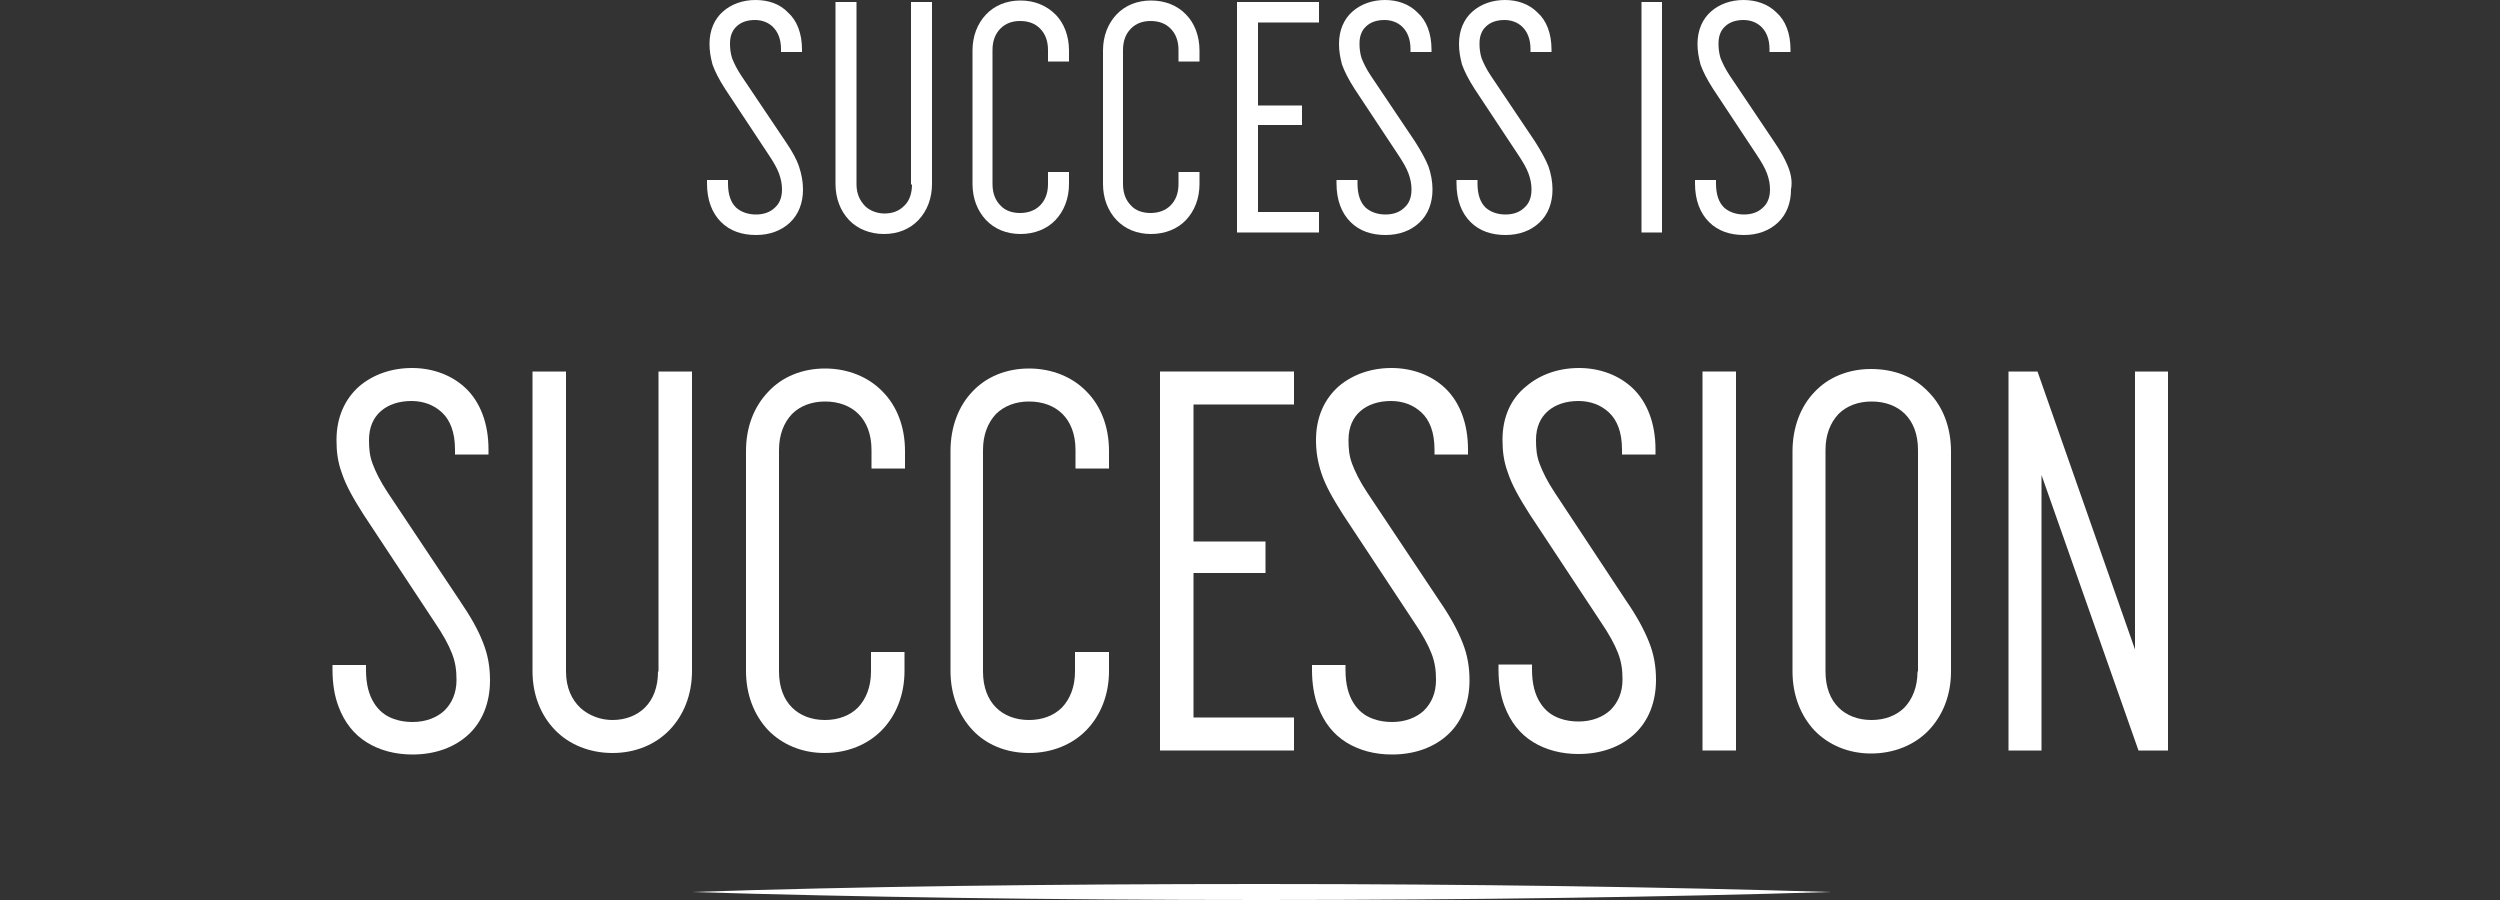
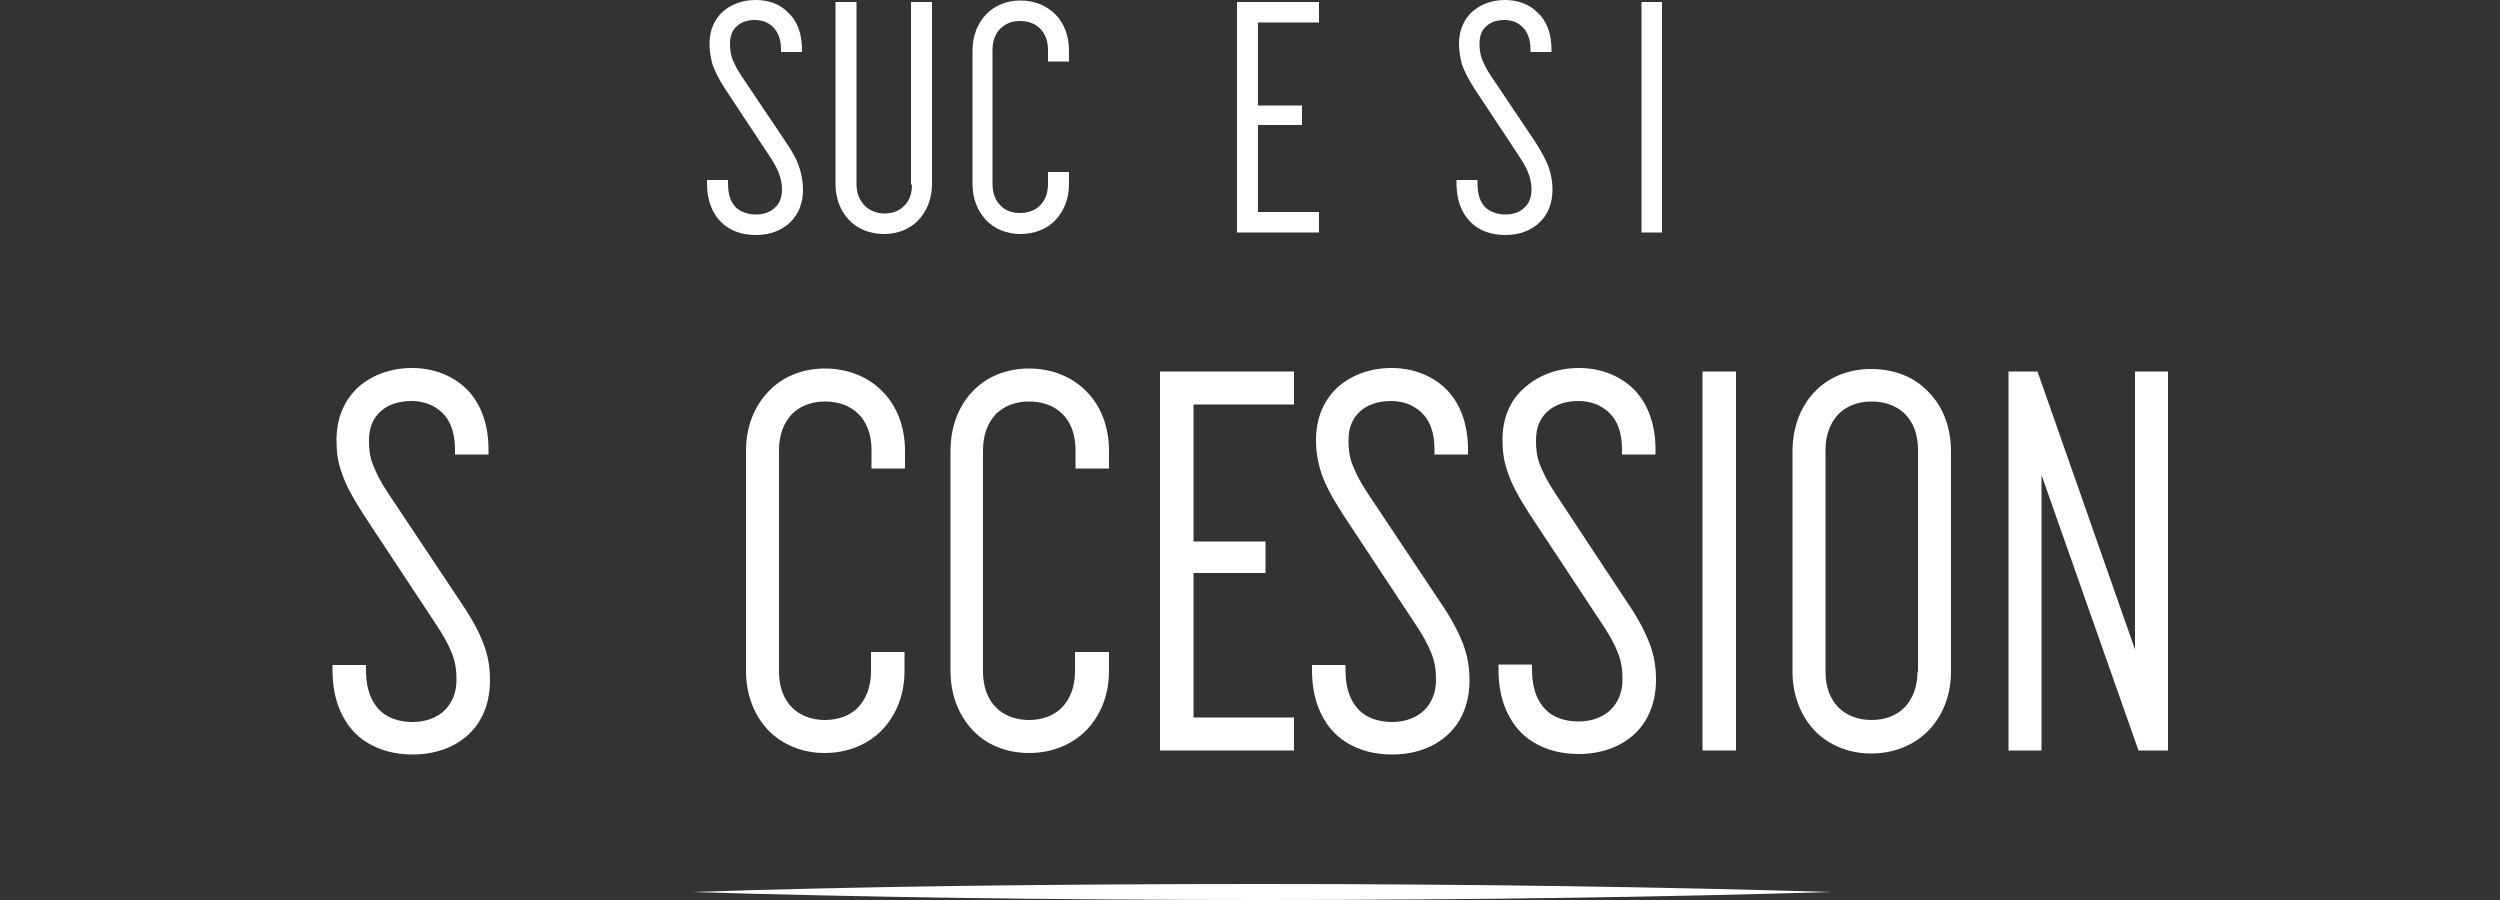
<svg xmlns="http://www.w3.org/2000/svg" version="1.1" id="Layer_1" x="0px" y="0px" width="500px" height="180px" viewBox="0 0 500 180" style="enable-background:new 0 0 500 180;" xml:space="preserve">
  <rect x="0" y="0" width="500" height="180" fill="#333333" stroke="none" />
  <style type="text/css">
	.st0{opacity:0;fill:#FFFFFF;}
	.st1{fill:#FFFFFF;}
</style>
  <rect class="st0" width="500" height="180" />
-   <path class="st1" d="M138.3,178.4c32.8,1,71.9,1.6,113.9,1.6s81.1-0.6,113.9-1.6c-32.8-1-71.9-1.6-113.9-1.6S171,177.3,138.3,178.4z  " />
+   <path class="st1" d="M138.3,178.4c32.8,1,71.9,1.6,113.9,1.6s81.1-0.6,113.9-1.6c-32.8-1-71.9-1.6-113.9-1.6S171,177.3,138.3,178.4" />
  <g>
    <path class="st1" d="M92,120.2L77.6,98.6c-1.6-2.4-2.5-4.3-3.1-5.9c-0.6-1.6-0.7-3.1-0.7-4.7c0-2.6,0.9-4.5,2.4-5.8   c1.5-1.3,3.6-2,6.1-2c2.4,0,4.5,0.8,6.1,2.3c1.6,1.5,2.6,3.9,2.6,7.4v1h6.7v-1c0-5.3-1.7-9.5-4.5-12.2c-2.8-2.7-6.7-4.1-10.8-4.1   c-4.1,0-7.8,1.3-10.6,3.7c-2.8,2.5-4.5,6.1-4.5,10.7c0,2.2,0.2,4.3,1.1,6.7c0.8,2.4,2.2,4.9,4.3,8.2l0,0l14.2,21.5l0,0   c1.7,2.5,2.8,4.5,3.5,6.3c0.7,1.8,0.9,3.4,0.9,5.3c0,2.6-0.9,4.6-2.4,6.1c-1.5,1.4-3.7,2.3-6.4,2.3c-1.3,0-2.6-0.2-3.7-0.6   c-1.7-0.6-3-1.6-4-3.2c-1-1.6-1.6-3.7-1.6-6.6v-1h-6.7v1c0,2.7,0.4,5.2,1.2,7.3c1.2,3.2,3.1,5.6,5.7,7.2c2.6,1.6,5.7,2.4,9.1,2.4   c4.5,0,8.4-1.4,11.2-4c2.8-2.6,4.3-6.4,4.3-10.8c0-2.7-0.4-5.1-1.4-7.6C95.6,125.9,94.1,123.3,92,120.2z" />
-     <path class="st1" d="M131.6,134.3c0,3.2-1,5.6-2.6,7.2c-1.6,1.6-3.9,2.5-6.5,2.5c-2.3,0-4.6-0.8-6.4-2.4c-1.7-1.6-2.9-4-2.9-7.3   v-60h-1h-5.7v59.9c0,4.7,1.6,8.8,4.5,11.8c2.8,2.9,6.9,4.6,11.5,4.6c4.6,0,8.6-1.7,11.4-4.6c2.8-2.9,4.5-7,4.5-11.8V74.3h-6.7   V134.3z" />
    <path class="st1" d="M149.2,90.2v44c0,4.7,1.6,8.8,4.4,11.8c2.8,2.9,6.8,4.6,11.3,4.6c4.6,0,8.7-1.7,11.5-4.6   c2.8-2.9,4.5-7,4.5-11.8v-3.8h-6.7v3.9c0,3.1-1,5.5-2.6,7.2c-1.6,1.6-3.9,2.5-6.6,2.5c-2.7,0-5-0.9-6.6-2.5c-1.6-1.6-2.6-4-2.6-7.2   V90c0-3.1,1-5.5,2.6-7.2c1.6-1.6,3.9-2.5,6.6-2.5c2.8,0,5.1,0.9,6.7,2.5c1.6,1.6,2.6,4,2.6,7.2v3.7h6.7v-3.5c0-4.8-1.6-9-4.5-11.9   c-2.8-2.9-6.9-4.6-11.5-4.6c-4.6,0-8.6,1.7-11.3,4.6C150.8,81.3,149.2,85.4,149.2,90.2z" />
    <path class="st1" d="M205.8,150.6c4.6,0,8.7-1.7,11.5-4.6c2.8-2.9,4.5-7,4.5-11.8v-3.8H215v3.9c0,3.1-1,5.5-2.6,7.2   c-1.6,1.6-3.9,2.5-6.6,2.5c-2.7,0-5-0.9-6.6-2.5c-1.6-1.6-2.6-4-2.6-7.2V90c0-3.1,1-5.5,2.6-7.2c1.6-1.6,3.9-2.5,6.6-2.5   c2.8,0,5.1,0.9,6.7,2.5c1.6,1.6,2.6,4,2.6,7.2v3.7h6.7v-3.5c0-4.8-1.6-9-4.5-11.9c-2.8-2.9-6.9-4.6-11.5-4.6   c-4.6,0-8.6,1.7-11.3,4.6c-2.8,2.9-4.4,7.1-4.4,11.9v44c0,4.7,1.6,8.8,4.4,11.8C197.2,148.9,201.2,150.6,205.8,150.6z" />
    <polygon class="st1" points="258.8,80.9 258.8,74.3 232,74.3 232,150.1 258.8,150.1 258.8,143.5 238.7,143.5 238.7,114.6    253.1,114.6 253.1,108.3 238.7,108.3 238.7,80.9  " />
    <path class="st1" d="M264.3,94.7c0.8,2.4,2.2,4.9,4.3,8.2l0,0l14.2,21.5l0,0c1.7,2.5,2.8,4.5,3.5,6.3c0.7,1.8,0.9,3.4,0.9,5.3   c0,2.6-0.9,4.6-2.4,6.1c-1.5,1.4-3.7,2.3-6.4,2.3c-1.3,0-2.6-0.2-3.7-0.6c-1.7-0.6-3-1.6-4-3.2c-1-1.6-1.6-3.7-1.6-6.6v-1h-6.7v1   c0,2.7,0.4,5.2,1.2,7.3c1.2,3.2,3.1,5.6,5.7,7.2c2.6,1.6,5.7,2.4,9.1,2.4c4.5,0,8.4-1.4,11.2-4c2.8-2.6,4.3-6.4,4.3-10.8   c0-2.7-0.4-5.1-1.4-7.6c-1-2.5-2.4-5.1-4.6-8.3l0,0l-14.4-21.6c-1.6-2.4-2.5-4.3-3.1-5.9c-0.6-1.6-0.7-3.1-0.7-4.7   c0-2.6,0.9-4.5,2.4-5.8c1.5-1.3,3.6-2,6.1-2c2.4,0,4.5,0.8,6.1,2.3c1.6,1.5,2.6,3.9,2.6,7.4v1h6.7v-1c0-5.3-1.7-9.5-4.5-12.2   c-2.8-2.7-6.7-4.1-10.8-4.1c-4.1,0-7.8,1.3-10.6,3.7c-2.8,2.5-4.5,6.1-4.5,10.7C263.2,90.2,263.5,92.3,264.3,94.7z" />
    <path class="st1" d="M300.5,87.9c0,2.2,0.2,4.3,1.1,6.7c0.8,2.4,2.2,4.9,4.3,8.2l0,0l14.2,21.5l0,0c1.7,2.5,2.8,4.5,3.5,6.3   c0.7,1.8,0.9,3.4,0.9,5.3c0,2.6-0.9,4.6-2.4,6.1c-1.5,1.4-3.7,2.3-6.4,2.3c-1.3,0-2.6-0.2-3.7-0.6c-1.7-0.6-3-1.6-4-3.2   c-1-1.6-1.6-3.7-1.6-6.6v-1h-6.7v1c0,2.7,0.4,5.2,1.2,7.3c1.2,3.2,3.1,5.6,5.7,7.2c2.6,1.6,5.7,2.4,9.1,2.4c4.5,0,8.4-1.4,11.2-4   c2.8-2.6,4.3-6.4,4.3-10.8c0-2.7-0.4-5.1-1.4-7.6c-1-2.5-2.4-5.1-4.6-8.3l0,0L311,98.6c-1.6-2.4-2.5-4.3-3.1-5.9   c-0.6-1.6-0.7-3.1-0.7-4.7c0-2.6,0.9-4.5,2.4-5.8c1.5-1.3,3.6-2,6.1-2c2.4,0,4.5,0.8,6.1,2.3c1.6,1.5,2.6,3.9,2.6,7.4v1h6.7v-1   c0-5.3-1.7-9.5-4.5-12.2c-2.8-2.7-6.7-4.1-10.8-4.1c-4.1,0-7.8,1.3-10.6,3.7C302.2,79.7,300.5,83.4,300.5,87.9z" />
    <polygon class="st1" points="347.2,74.3 346.2,74.3 340.5,74.3 340.5,150.1 347.2,150.1  " />
    <path class="st1" d="M374.2,73.8c-4.6,0-8.6,1.7-11.3,4.6c-2.8,2.9-4.4,7.1-4.4,11.9v44c0,4.7,1.6,8.8,4.4,11.8   c2.8,2.9,6.8,4.6,11.3,4.6c4.6,0,8.7-1.7,11.5-4.6c2.8-2.9,4.5-7,4.5-11.8v-44c0-4.8-1.6-9-4.5-11.9   C382.9,75.4,378.9,73.8,374.2,73.8z M383.5,134.3c0,3.1-1,5.5-2.6,7.2c-1.6,1.6-3.9,2.5-6.6,2.5c-2.7,0-5-0.9-6.6-2.5   c-1.6-1.6-2.6-4-2.6-7.2V90c0-3.1,1-5.5,2.6-7.2c1.6-1.6,3.9-2.5,6.6-2.5c2.8,0,5.1,0.9,6.7,2.5c1.6,1.6,2.6,4,2.6,7.2V134.3z" />
    <polygon class="st1" points="427,74.3 427,129.9 407.5,74.3 401.7,74.3 401.7,150.1 408.3,150.1 408.3,95 427.7,150.1 428.4,150.1    433.6,150.1 433.6,74.3  " />
  </g>
  <g>
    <path class="st1" d="M157.1,28.3L157.1,28.3l-8.8-13.1c-1-1.5-1.5-2.6-1.9-3.6c-0.3-1-0.4-1.9-0.4-2.9c0-1.6,0.5-2.7,1.4-3.5   c0.9-0.8,2.1-1.2,3.6-1.2c1.4,0,2.7,0.5,3.6,1.4c0.9,0.9,1.6,2.3,1.6,4.4v0.6h4.2V9.9c0-3.2-1-5.8-2.8-7.4C156,0.8,153.7,0,151.1,0   c-2.5,0-4.8,0.8-6.5,2.3c-1.7,1.5-2.7,3.7-2.7,6.5c0,1.3,0.2,2.6,0.6,4.1c0.5,1.4,1.3,3,2.6,5l8.6,13l0,0c1,1.5,1.7,2.7,2.1,3.8   c0.4,1.1,0.6,2.1,0.6,3.2c0,1.6-0.5,2.8-1.4,3.6c-0.9,0.9-2.2,1.4-3.8,1.4c-1.6,0-3-0.5-4-1.4c-1-1-1.6-2.5-1.6-4.8V36h-4.2v0.7   c0,3.3,1,5.9,2.8,7.7c1.8,1.8,4.2,2.6,7,2.6c2.8,0,5.1-0.9,6.8-2.5c1.7-1.6,2.6-3.9,2.6-6.6c0-1.6-0.3-3.1-0.8-4.6   C159.3,31.8,158.4,30.2,157.1,28.3z" />
    <polygon class="st1" points="145.2,17.8 145.2,17.8 145.2,17.8  " />
    <path class="st1" d="M182.4,36.9c0,1.9-0.6,3.4-1.6,4.3c-1,1-2.3,1.5-3.9,1.5c-1.4,0-2.8-0.5-3.8-1.4c-1-1-1.8-2.4-1.8-4.4V0.4   h-0.7h-3.5v36.4c0,2.9,1,5.4,2.7,7.2c1.7,1.8,4.2,2.8,7,2.8c2.8,0,5.2-1,6.9-2.8c1.7-1.8,2.7-4.3,2.7-7.2V0.4h-4.2V36.9z" />
    <path class="st1" d="M204.1,0.1c-2.8,0-5.2,1-6.9,2.8c-1.7,1.8-2.7,4.3-2.7,7.2v26.7c0,2.9,1,5.4,2.7,7.2c1.7,1.8,4.1,2.8,6.9,2.8   c2.8,0,5.3-1,7-2.8c1.7-1.8,2.7-4.3,2.7-7.2v-2.4h-4.2v2.4c0,1.9-0.6,3.3-1.6,4.3c-1,1-2.4,1.5-4,1.5c-1.6,0-3-0.5-3.9-1.5   c-1-1-1.6-2.4-1.6-4.3V10c0-1.9,0.6-3.3,1.6-4.3c1-1,2.3-1.5,3.9-1.5c1.7,0,3,0.5,4,1.5c1,1,1.6,2.4,1.6,4.3v2.3h4.2v-2.2   c0-2.9-1-5.5-2.7-7.2C209.3,1.1,206.9,0.1,204.1,0.1z" />
-     <path class="st1" d="M230.2,0.1c-2.8,0-5.2,1-6.9,2.8c-1.7,1.8-2.7,4.3-2.7,7.2v26.7c0,2.9,1,5.4,2.7,7.2c1.7,1.8,4.1,2.8,6.9,2.8   c2.8,0,5.3-1,7-2.8c1.7-1.8,2.7-4.3,2.7-7.2v-2.4h-4.2v2.4c0,1.9-0.6,3.3-1.6,4.3c-1,1-2.4,1.5-4,1.5c-1.6,0-3-0.5-3.9-1.5   c-1-1-1.6-2.4-1.6-4.3V10c0-1.9,0.6-3.3,1.6-4.3c1-1,2.3-1.5,3.9-1.5c1.7,0,3,0.5,4,1.5c1,1,1.6,2.4,1.6,4.3v2.3h4.2v-2.2   c0-2.9-1-5.5-2.7-7.2C235.5,1.1,233,0.1,230.2,0.1z" />
    <polygon class="st1" points="247.4,46.5 263.8,46.5 263.8,42.4 251.6,42.4 251.6,25 260.4,25 260.4,21.1 251.6,21.1 251.6,4.5    263.8,4.5 263.8,0.4 247.4,0.4  " />
    <polygon class="st1" points="271,17.8 271,17.8 271,17.8  " />
-     <path class="st1" d="M283,28.3l-8.8-13.1c-1-1.5-1.5-2.6-1.9-3.6c-0.3-1-0.4-1.9-0.4-2.9c0-1.6,0.5-2.7,1.4-3.5   c0.9-0.8,2.1-1.2,3.6-1.2c1.4,0,2.7,0.5,3.6,1.4c0.9,0.9,1.6,2.3,1.6,4.4v0.6h4.2V9.9c0-3.2-1-5.8-2.8-7.4C281.8,0.8,279.5,0,277,0   c-2.5,0-4.8,0.8-6.5,2.3c-1.7,1.5-2.7,3.7-2.7,6.5c0,1.3,0.2,2.6,0.6,4.1c0.5,1.4,1.3,3,2.6,5l8.6,13l0,0c1,1.5,1.7,2.7,2.1,3.8   c0.4,1.1,0.6,2.1,0.6,3.2c0,1.6-0.5,2.8-1.4,3.6c-0.9,0.9-2.2,1.4-3.8,1.4c-1.6,0-3-0.5-4-1.4c-1-1-1.6-2.5-1.6-4.8V36h-4.2v0.7   c0,3.3,1,5.9,2.8,7.7c1.8,1.8,4.2,2.6,7,2.6c2.8,0,5.1-0.9,6.8-2.5c1.7-1.6,2.6-3.9,2.6-6.6c0-1.6-0.3-3.1-0.8-4.6   C285.1,31.8,284.2,30.2,283,28.3z" />
    <polygon class="st1" points="295,17.8 295,17.8 295,17.8  " />
    <path class="st1" d="M307,28.3l-8.8-13.1c-1-1.5-1.5-2.6-1.9-3.6c-0.3-1-0.4-1.9-0.4-2.9c0-1.6,0.5-2.7,1.4-3.5   c0.9-0.8,2.1-1.2,3.6-1.2c1.4,0,2.7,0.5,3.6,1.4c0.9,0.9,1.6,2.3,1.6,4.4v0.6h4.2V9.9c0-3.2-1-5.8-2.8-7.4C305.8,0.8,303.5,0,301,0   c-2.5,0-4.8,0.8-6.5,2.3c-1.7,1.5-2.7,3.7-2.7,6.5c0,1.3,0.2,2.6,0.6,4.1c0.5,1.4,1.3,3,2.6,5l8.6,13l0,0c1,1.5,1.7,2.7,2.1,3.8   c0.4,1.1,0.6,2.1,0.6,3.2c0,1.6-0.5,2.8-1.4,3.6c-0.9,0.9-2.2,1.4-3.8,1.4c-1.6,0-3-0.5-4-1.4c-1-1-1.6-2.5-1.6-4.8V36h-4.2v0.7   c0,3.3,1,5.9,2.8,7.7c1.8,1.8,4.2,2.6,7,2.6c2.8,0,5.1-0.9,6.8-2.5c1.7-1.6,2.6-3.9,2.6-6.6c0-1.6-0.3-3.1-0.8-4.6   C309.1,31.8,308.2,30.2,307,28.3z" />
    <polygon class="st1" points="328.3,0.4 328.3,46.5 332.4,46.5 332.4,0.4 331.8,0.4  " />
-     <path class="st1" d="M357.6,33.3c-0.6-1.5-1.5-3.1-2.8-5l-8.8-13.1c-1-1.5-1.5-2.6-1.9-3.6c-0.3-1-0.4-1.9-0.4-2.9   c0-1.6,0.5-2.7,1.4-3.5c0.9-0.8,2.1-1.2,3.6-1.2c1.4,0,2.7,0.5,3.6,1.4c0.9,0.9,1.6,2.3,1.6,4.4v0.6h4.2V9.9c0-3.2-1-5.8-2.8-7.4   c-1.7-1.7-4.1-2.5-6.6-2.5c-2.5,0-4.8,0.8-6.5,2.3c-1.7,1.5-2.7,3.7-2.7,6.5c0,1.3,0.2,2.6,0.6,4.1c0.5,1.4,1.3,3,2.6,5l8.6,13l0,0   c1,1.5,1.7,2.7,2.1,3.8c0.4,1.1,0.6,2.1,0.6,3.2c0,1.6-0.5,2.8-1.4,3.6c-0.9,0.9-2.2,1.4-3.8,1.4c-1.6,0-3-0.5-4-1.4   c-1-1-1.6-2.5-1.6-4.8V36h-4.2v0.7c0,3.3,1,5.9,2.8,7.7c1.8,1.8,4.2,2.6,7,2.6c2.8,0,5.1-0.9,6.8-2.5c1.7-1.6,2.6-3.9,2.6-6.6   C358.5,36.3,358.2,34.8,357.6,33.3z" />
    <polygon class="st1" points="342.9,17.8 342.9,17.8 342.9,17.8  " />
  </g>
</svg>